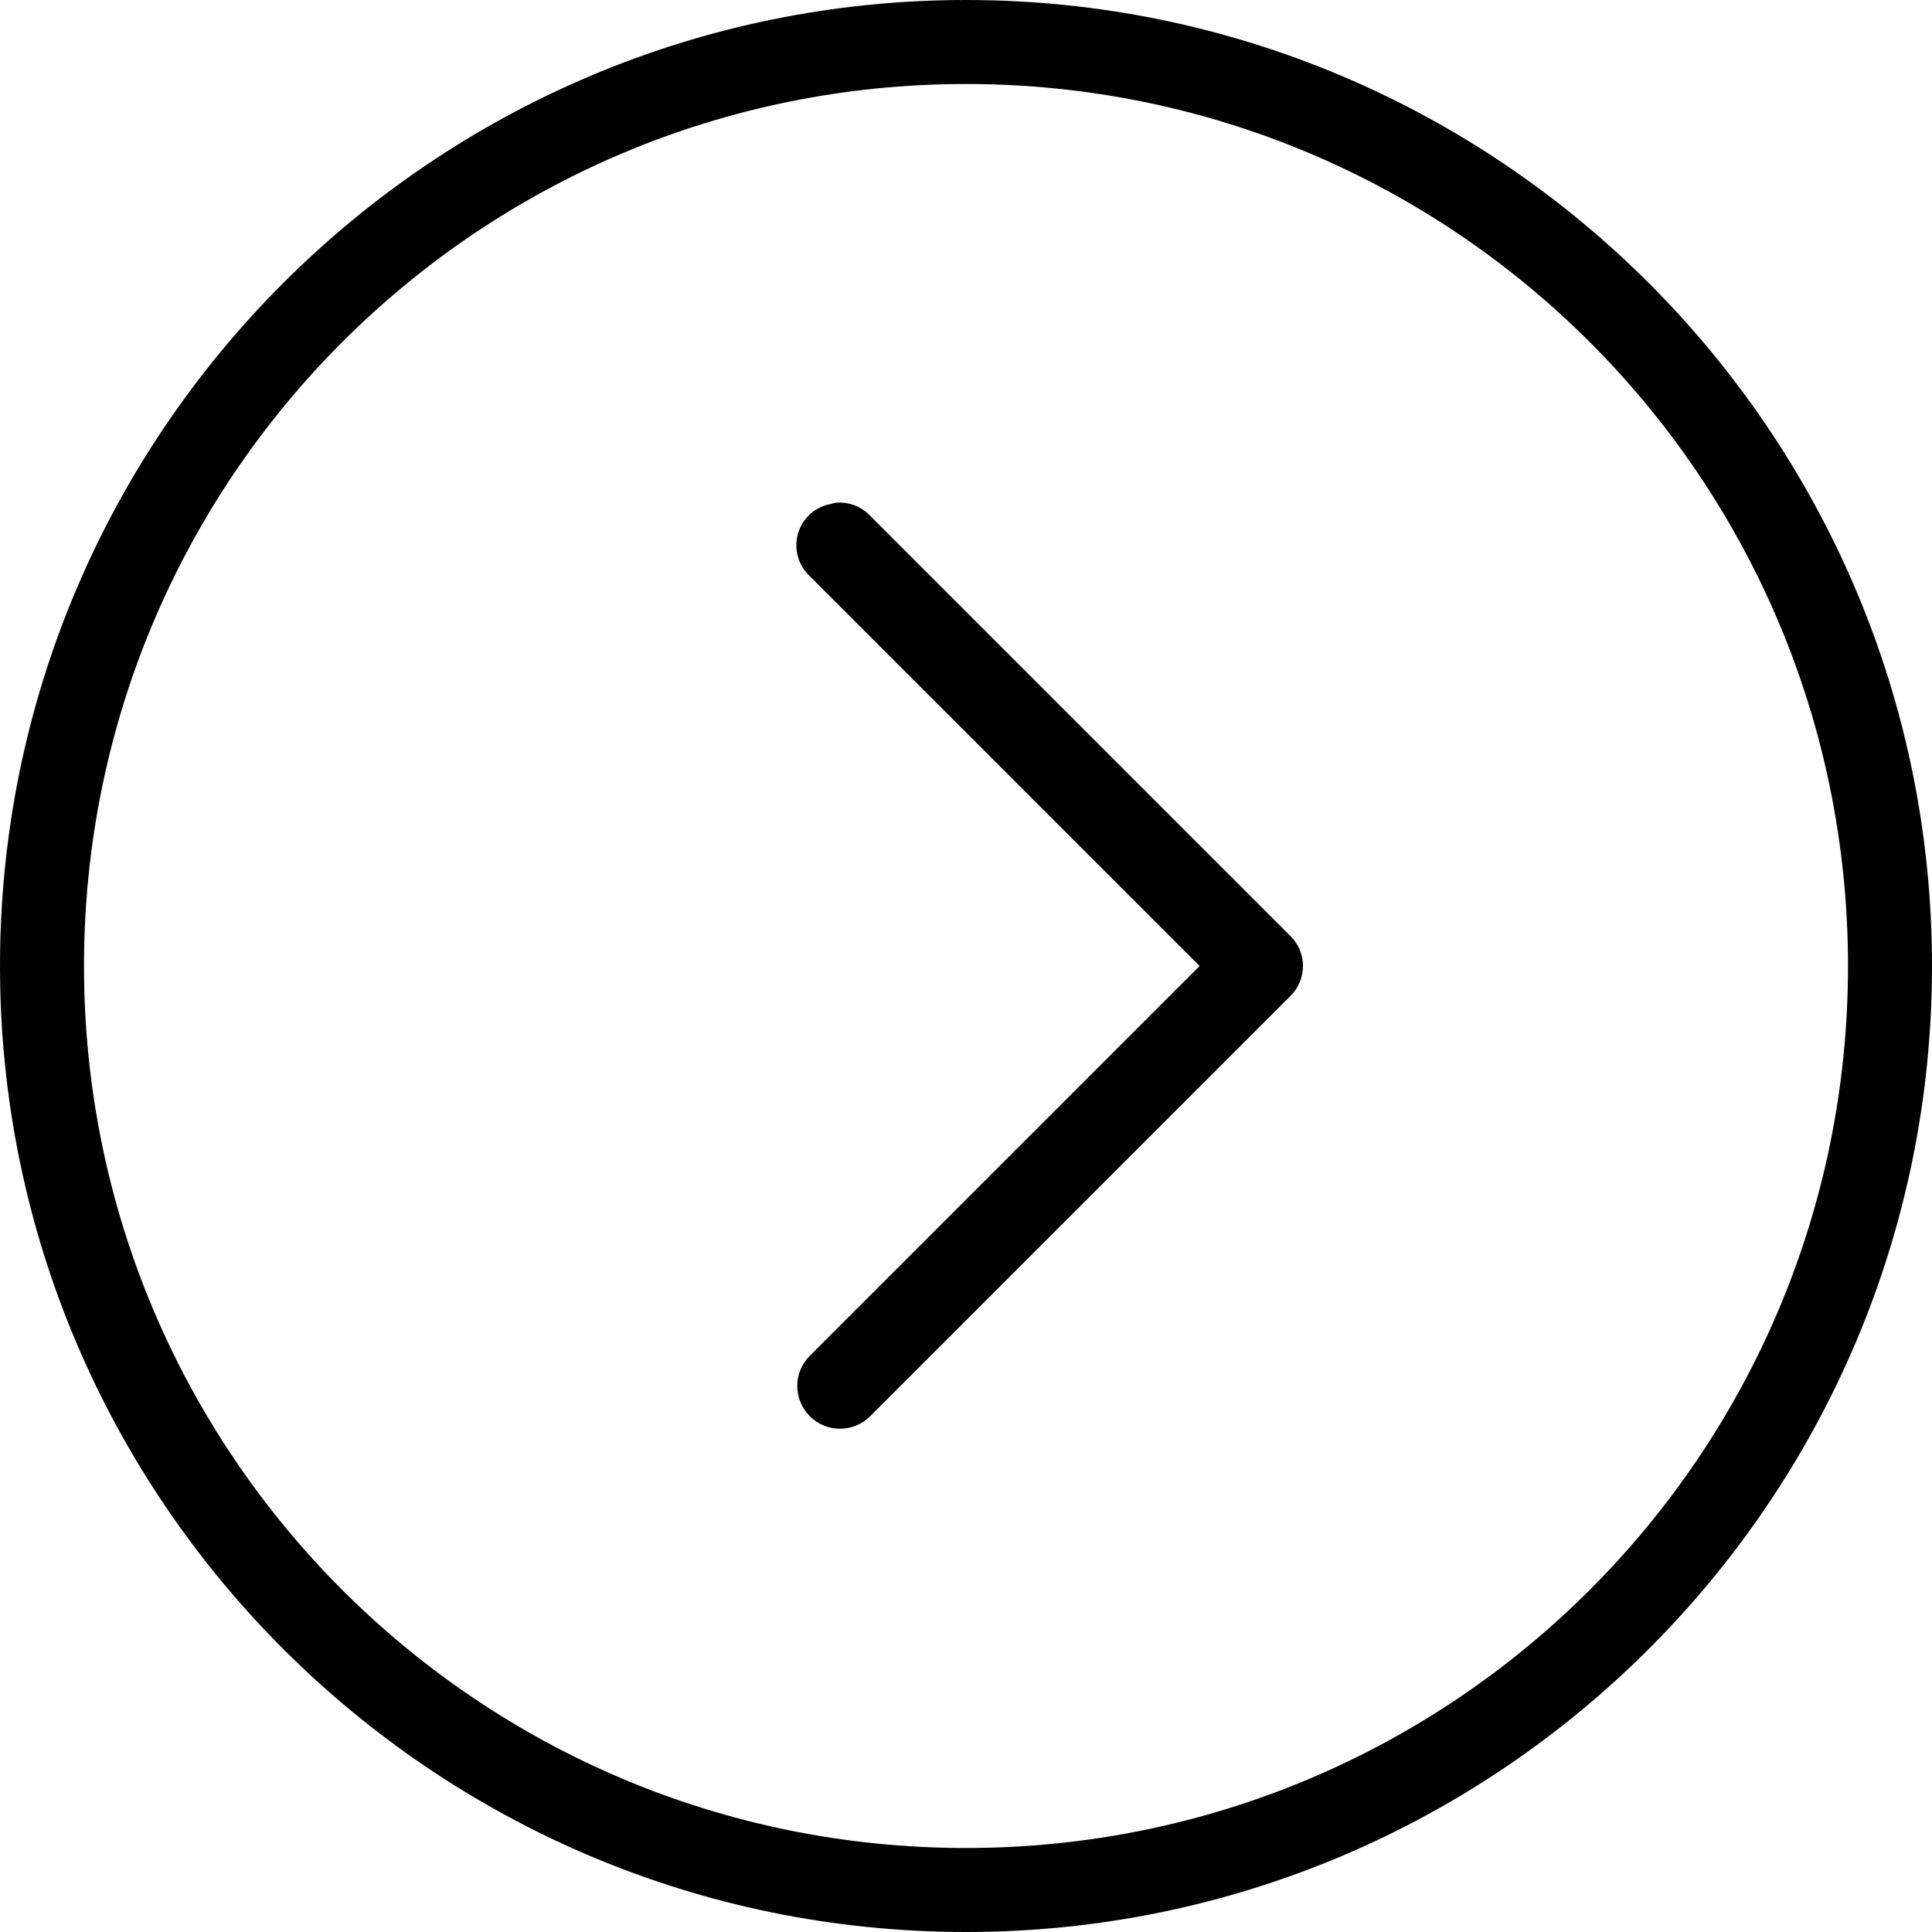
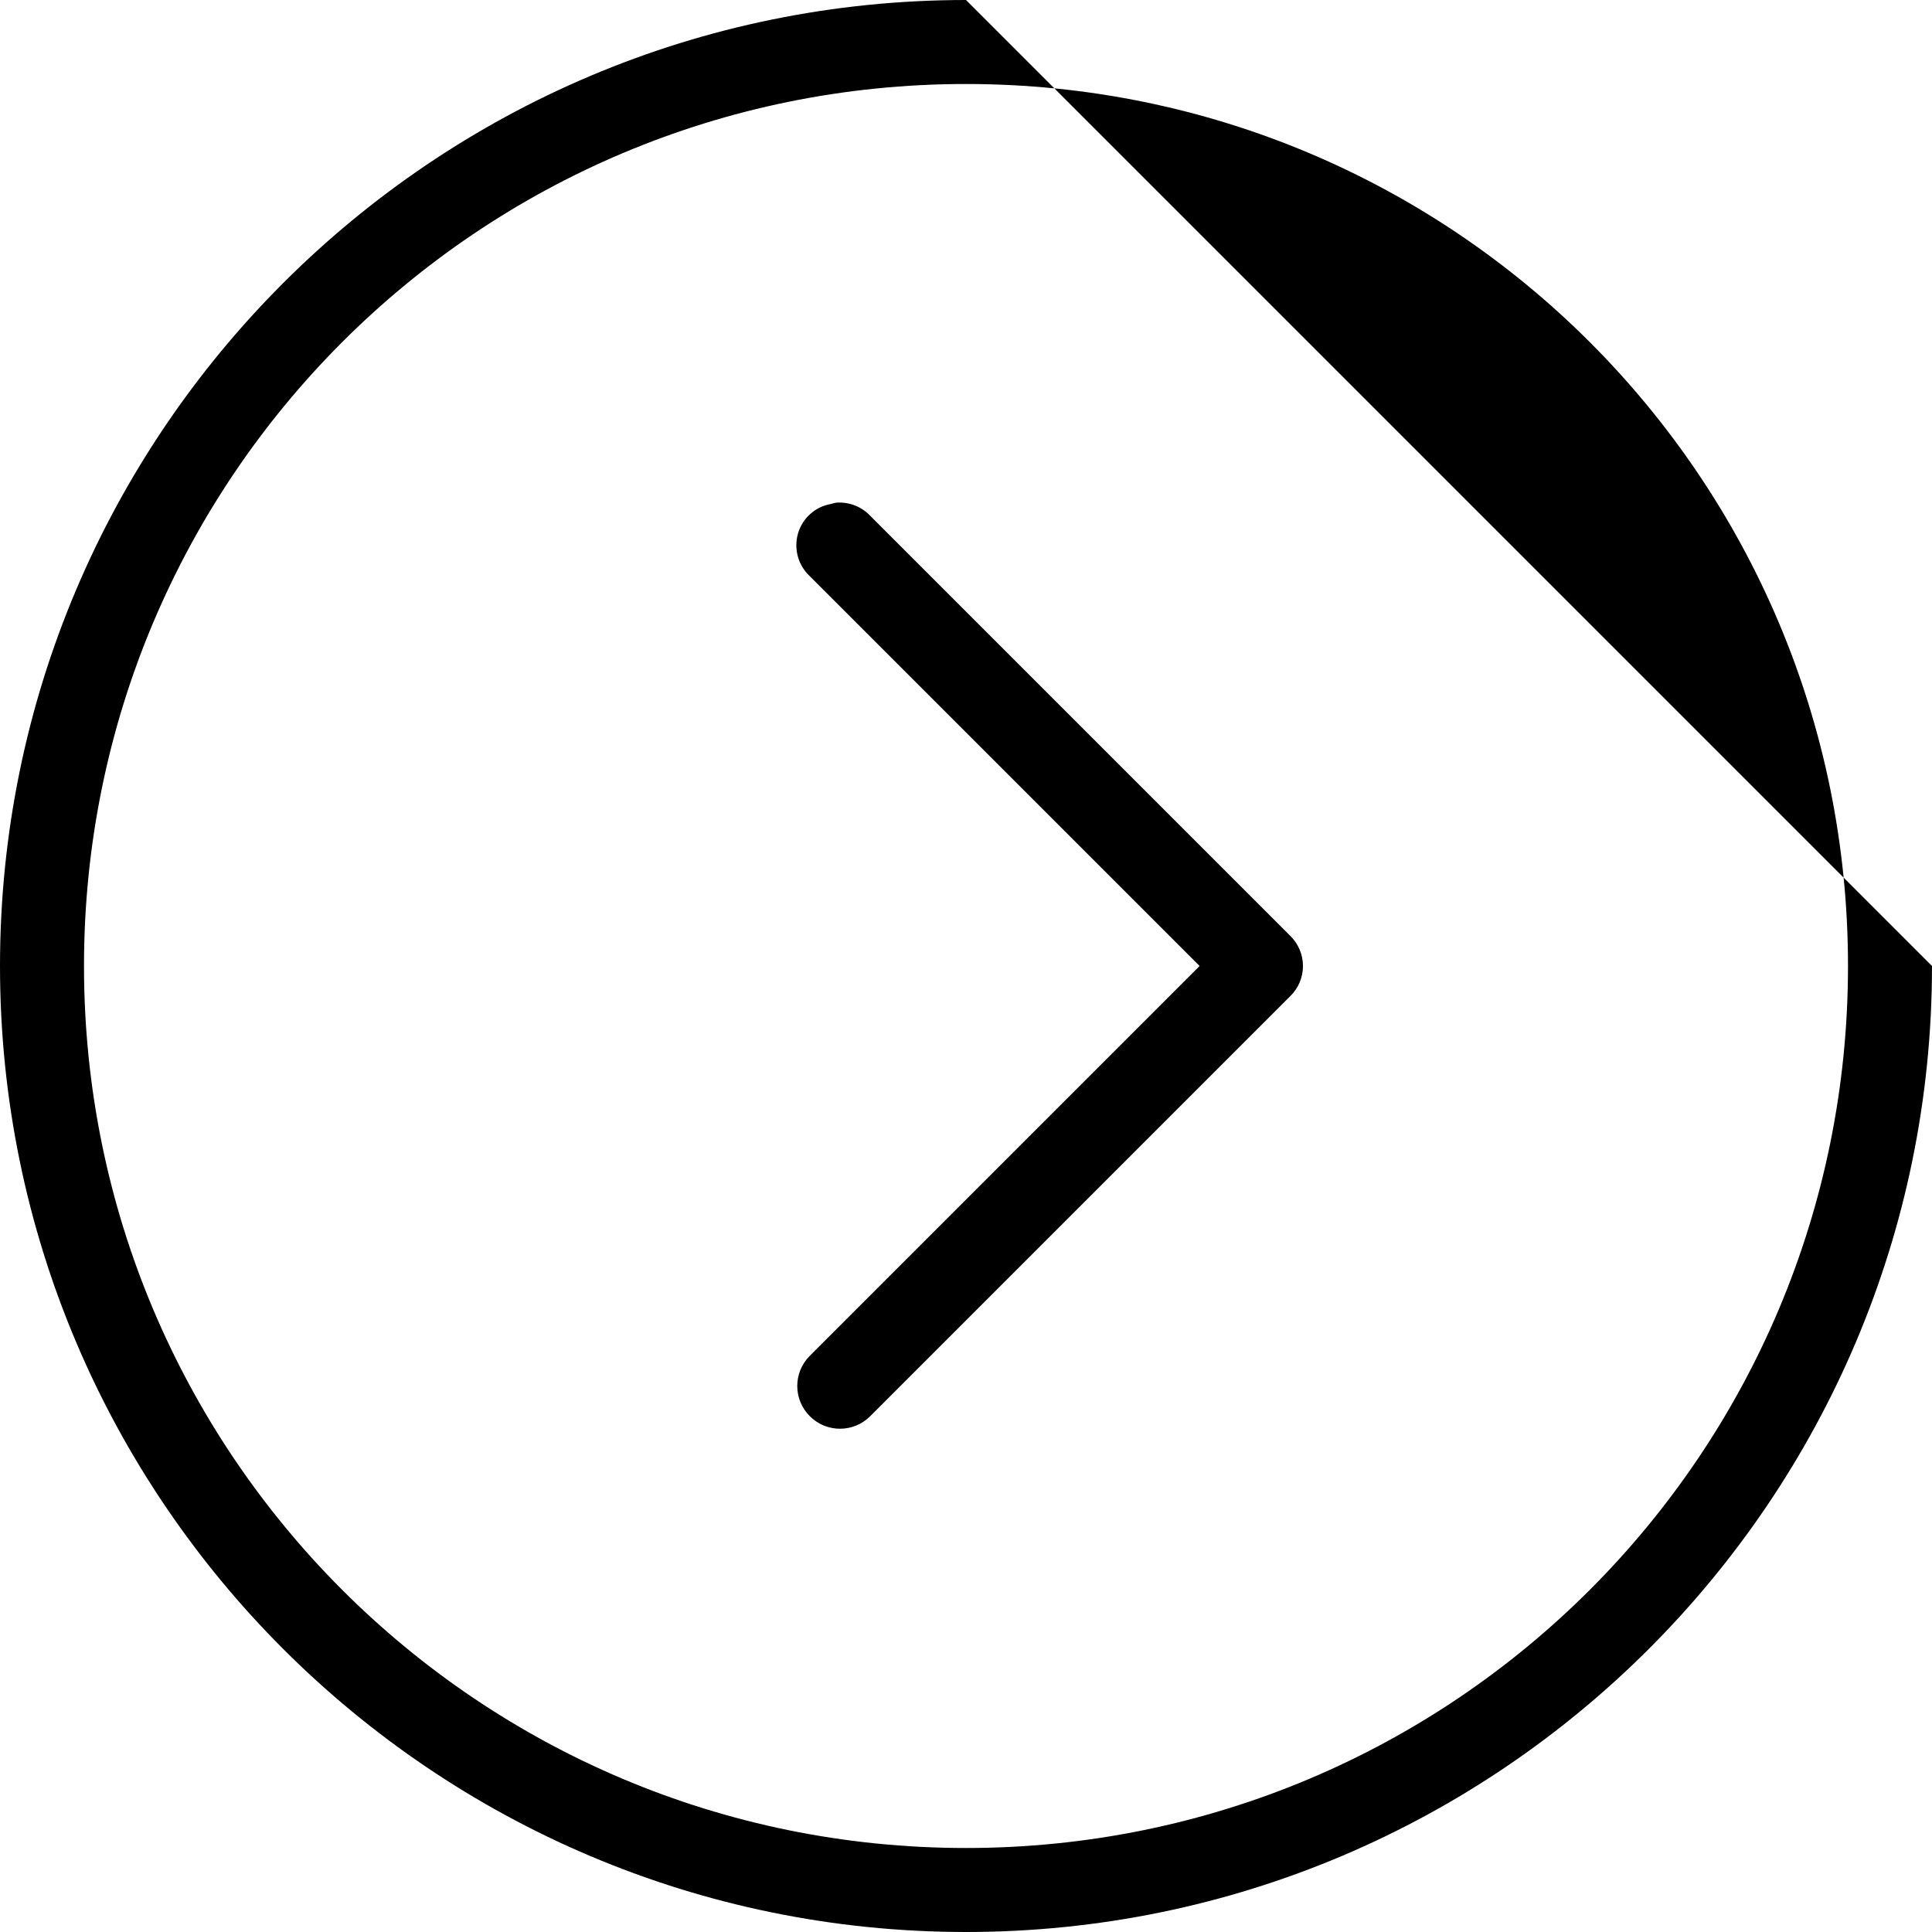
<svg xmlns="http://www.w3.org/2000/svg" width="46px" height="46px" viewBox="0 0 46 46">
  <title>icons8-next_page</title>
  <g id="Соц-сети" stroke="none" stroke-width="1" fill="none" fill-rule="evenodd">
    <g id="icons8-next_page" fill="#000000" fill-rule="nonzero">
-       <path d="M23,0 C10.309,0 0,10.309 0,23 C0,35.691 10.309,46 23,46 C35.691,46 46,35.691 46,23 C46,10.309 35.691,0 23,0 Z M23,2 C34.609,2 44,11.391 44,23 C44,34.609 34.609,44 23,44 C11.391,44 2,34.609 2,23 C2,11.391 11.391,2 23,2 Z M19.906,11.969 C19.863,11.977 19.82,11.988 19.781,12 C19.406,12.066 19.105,12.34 19,12.703 C18.895,13.07 19.004,13.461 19.281,13.719 L28.562,23 L19.281,32.281 C18.883,32.68 18.883,33.32 19.281,33.719 C19.68,34.117 20.32,34.117 20.719,33.719 L30.719,23.719 C30.914,23.531 31.023,23.27 31.023,23 C31.023,22.73 30.914,22.469 30.719,22.281 L20.719,12.281 C20.512,12.059 20.211,11.945 19.906,11.969 Z" id="Shape" />
+       <path d="M23,0 C10.309,0 0,10.309 0,23 C0,35.691 10.309,46 23,46 C35.691,46 46,35.691 46,23 Z M23,2 C34.609,2 44,11.391 44,23 C44,34.609 34.609,44 23,44 C11.391,44 2,34.609 2,23 C2,11.391 11.391,2 23,2 Z M19.906,11.969 C19.863,11.977 19.82,11.988 19.781,12 C19.406,12.066 19.105,12.34 19,12.703 C18.895,13.07 19.004,13.461 19.281,13.719 L28.562,23 L19.281,32.281 C18.883,32.68 18.883,33.32 19.281,33.719 C19.68,34.117 20.32,34.117 20.719,33.719 L30.719,23.719 C30.914,23.531 31.023,23.27 31.023,23 C31.023,22.73 30.914,22.469 30.719,22.281 L20.719,12.281 C20.512,12.059 20.211,11.945 19.906,11.969 Z" id="Shape" />
    </g>
  </g>
</svg>